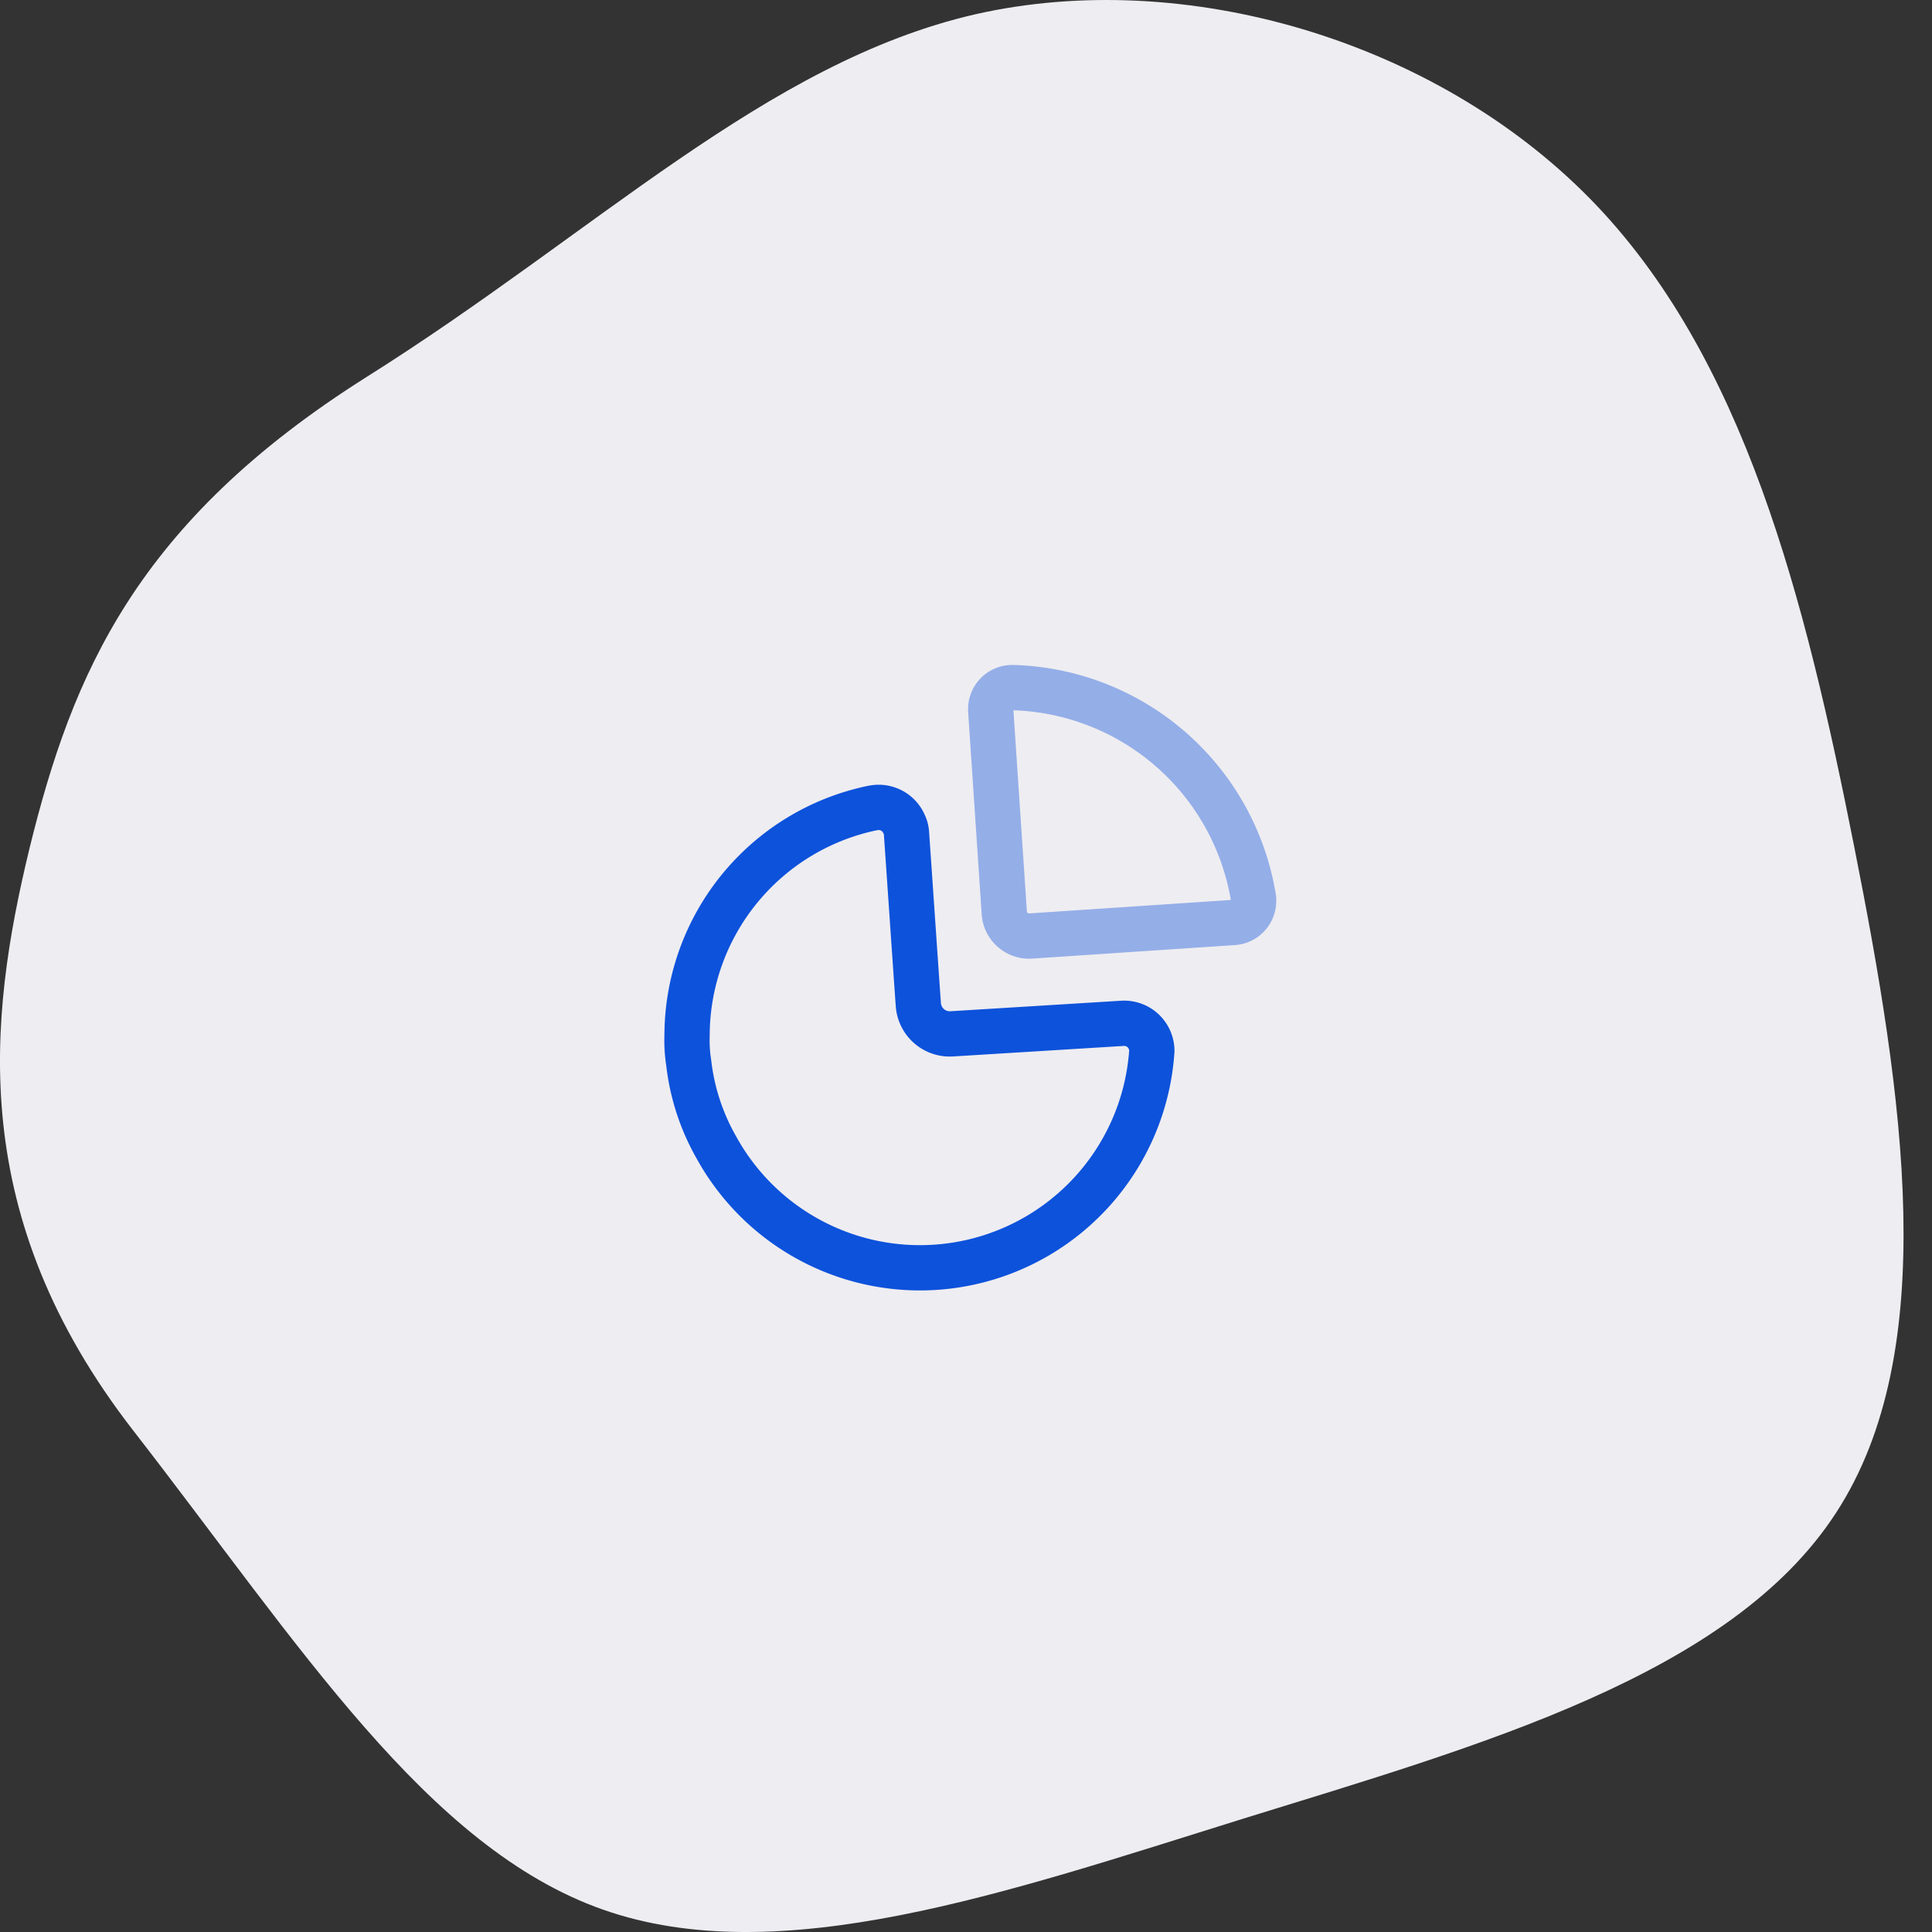
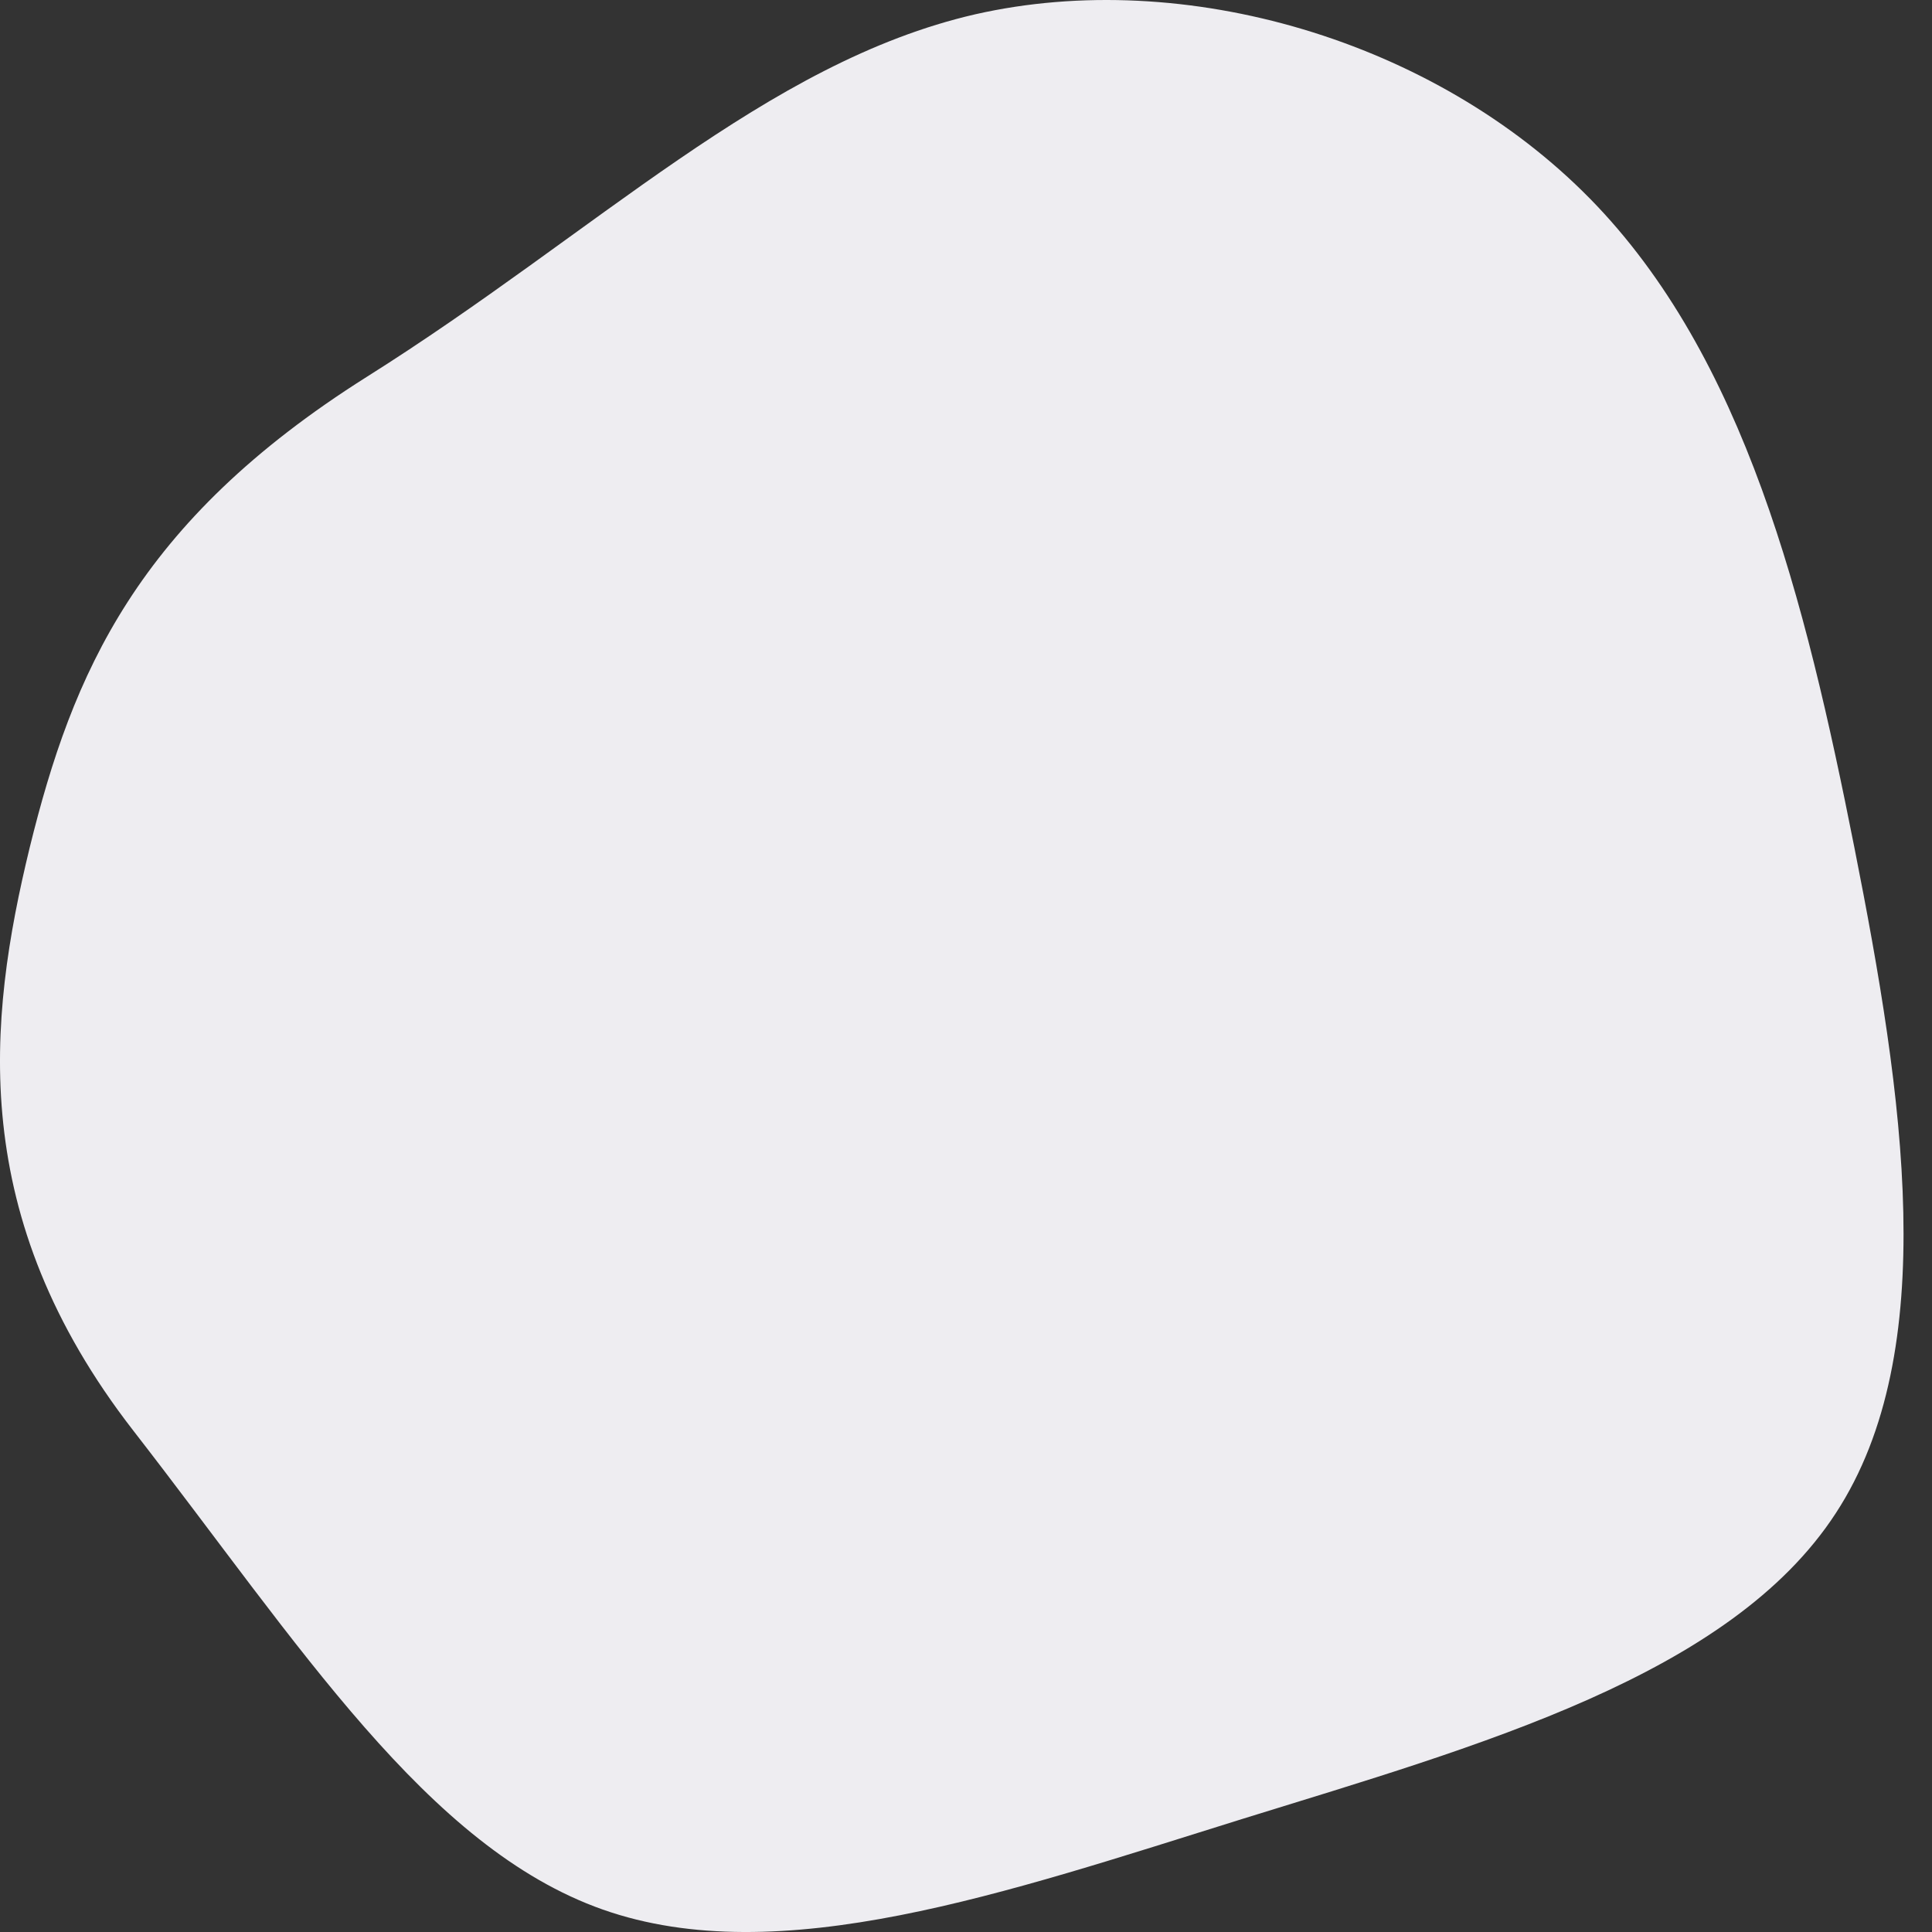
<svg xmlns="http://www.w3.org/2000/svg" width="64" height="64" fill="none">
  <rect width="100%" height="100%" fill="#333333" stroke="none" />
  <path d="M52.67 6.58c5.128 5.229 7.127 13.261 8.758 21.492 1.632 8.232 2.898 16.68-.616 22.056-3.497 5.377-11.773 7.684-19.649 10.124-7.875 2.456-15.352 5.062-21.197 3.004C14.14 61.197 9.943 54.51 4.415 47.39-1.097 40.287-.414 33.831.985 28.072 2.4 22.33 4.515 17.302 12.14 12.49 19.767 7.693 25.378 2.067 32.305.474c6.944-1.577 15.22.863 20.365 6.107z" fill="#EEEDF1" />
-   <path opacity=".4" clip-rule="evenodd" d="M41.524 29.753a8.311 8.311 0 00-7.963-6.975.714.714 0 00-.742.687v.064l.449 6.709c.03.452.418.795.87.769l6.727-.449a.714.714 0 00.66-.768v-.037z" stroke="#0D52DB" stroke-width="1.5" stroke-linecap="round" stroke-linejoin="round" />
-   <path d="M28.902 26.769a.915.915 0 011.043.522.825.825 0 01.083.302c.091 1.3.284 4.146.393 5.684a1.044 1.044 0 001.117.97v0l5.648-.348a.916.916 0 01.97.916v0a7.698 7.698 0 01-14.426 3.194 7.323 7.323 0 01-.915-2.8 4.73 4.73 0 01-.055-.916 7.707 7.707 0 016.133-7.524" stroke="#0D52DB" stroke-width="1.5" stroke-linecap="round" stroke-linejoin="round" />
</svg>